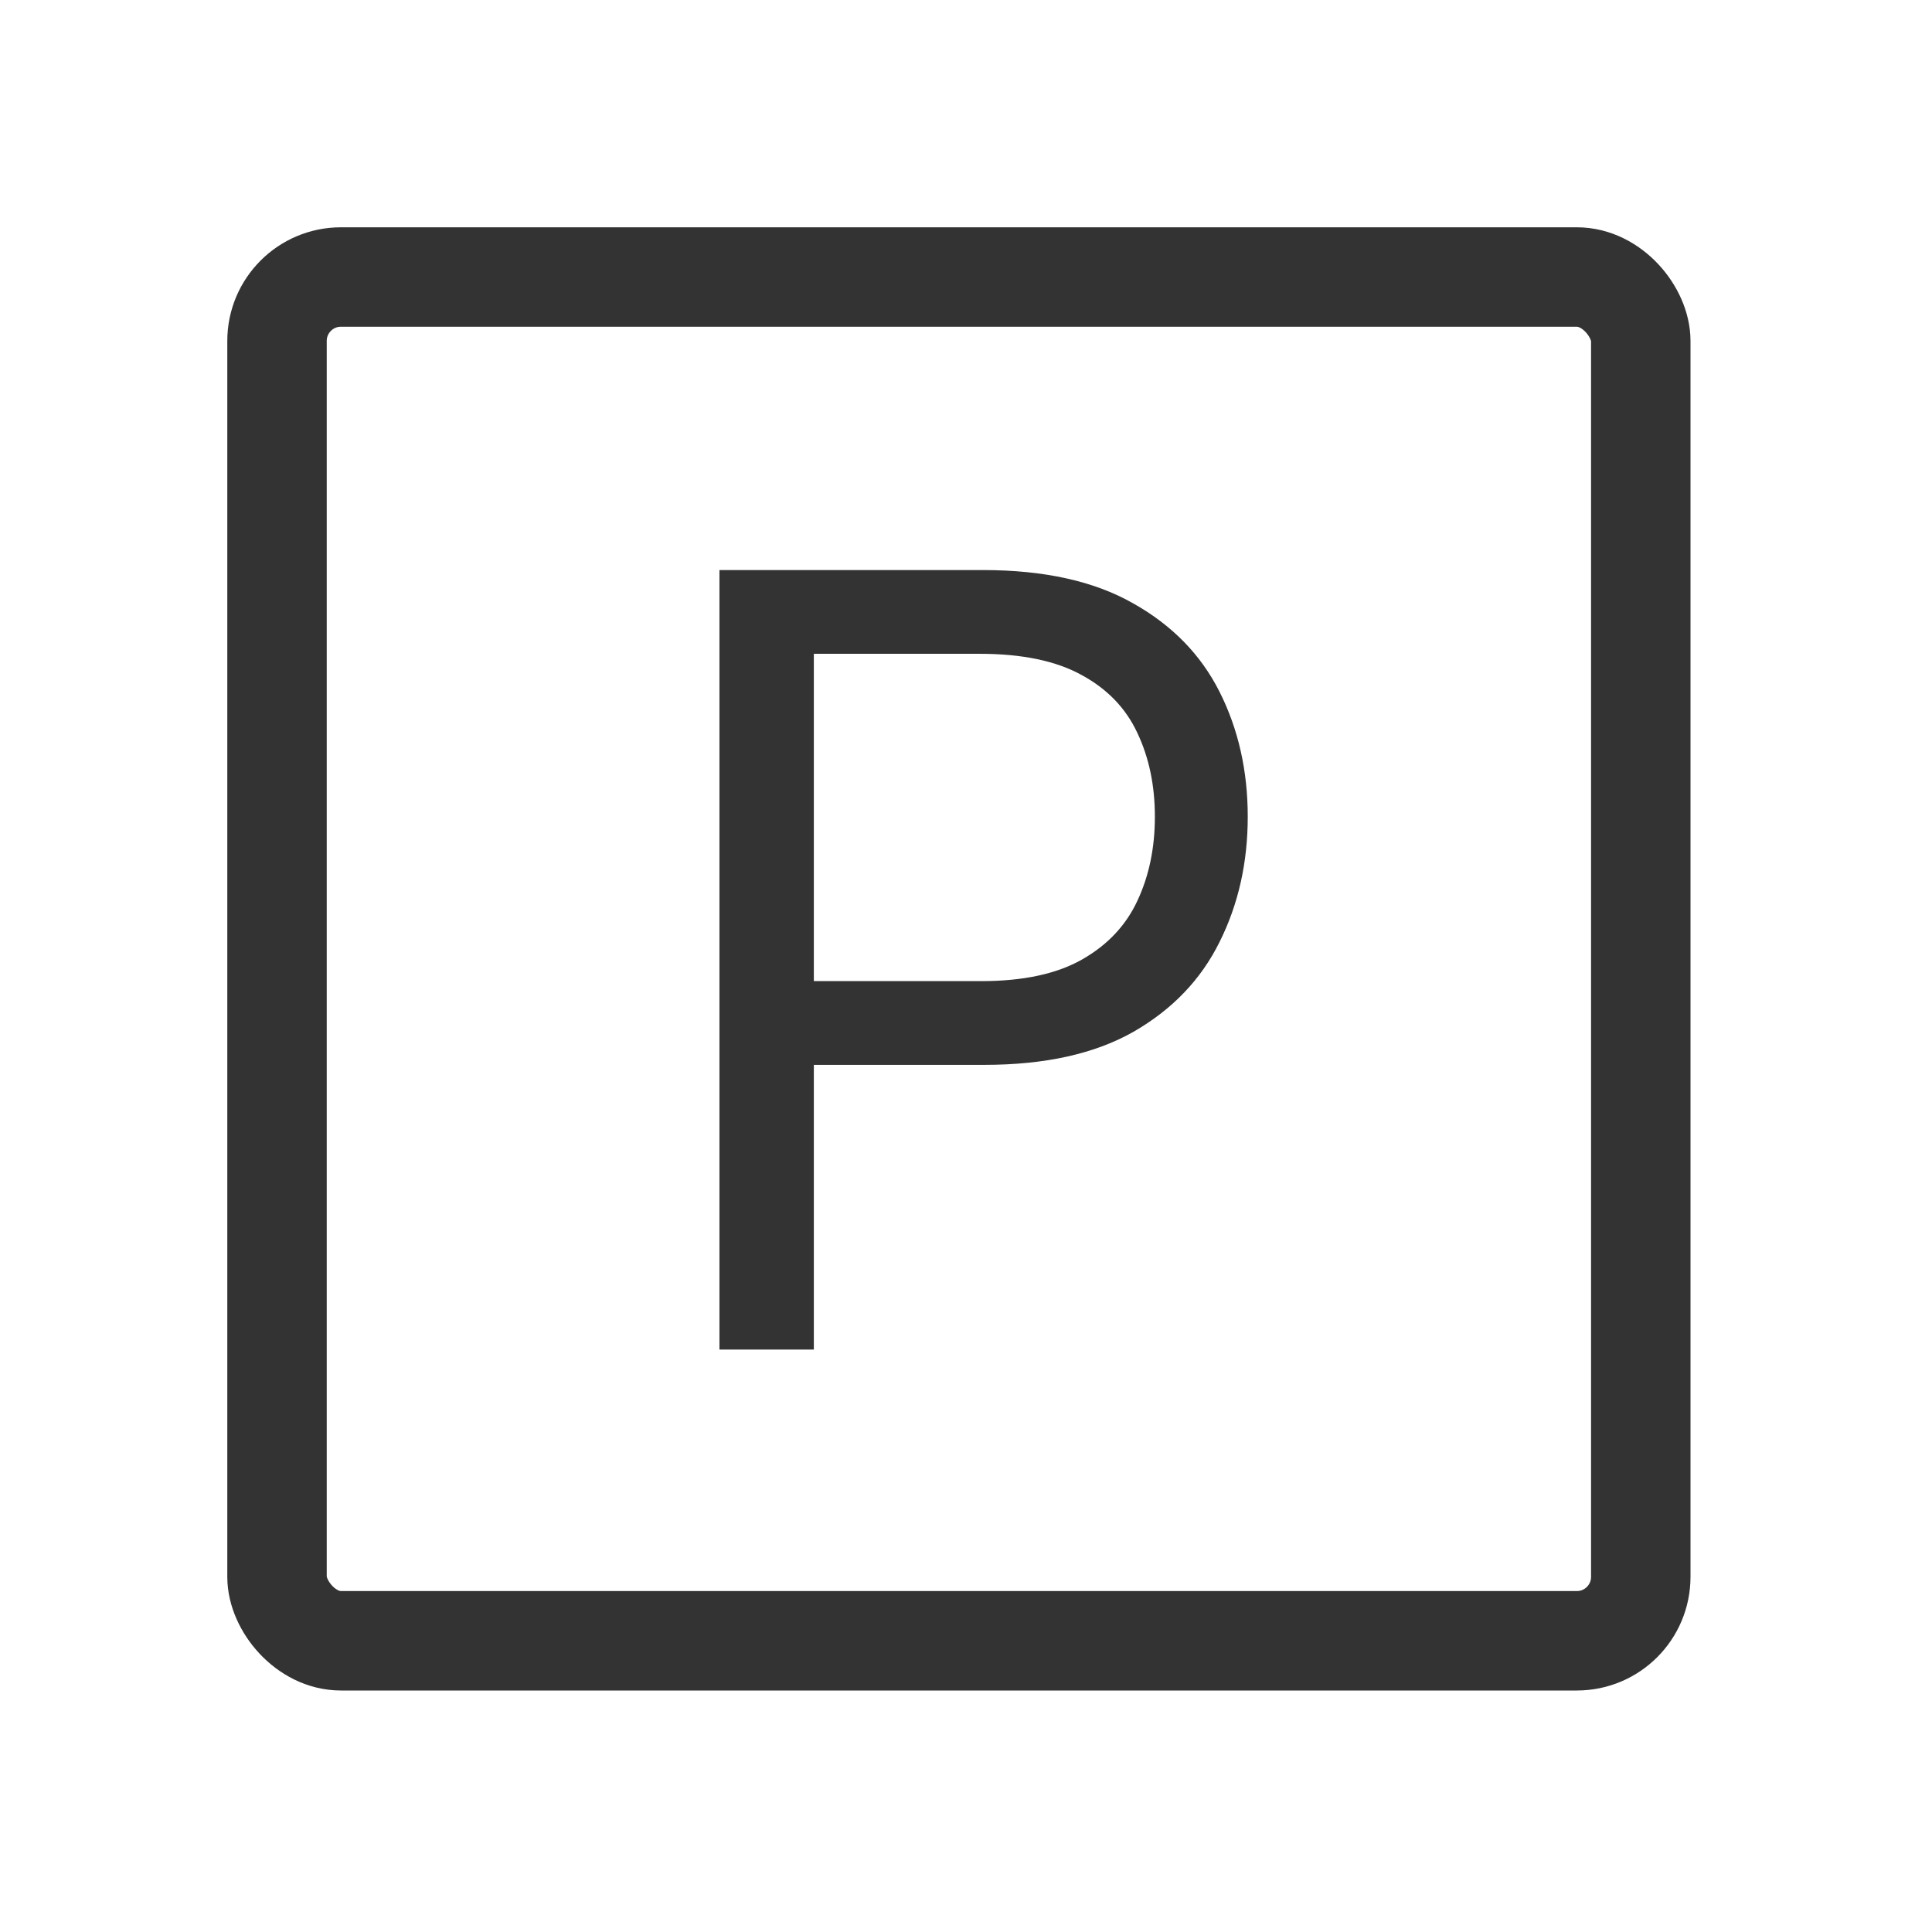
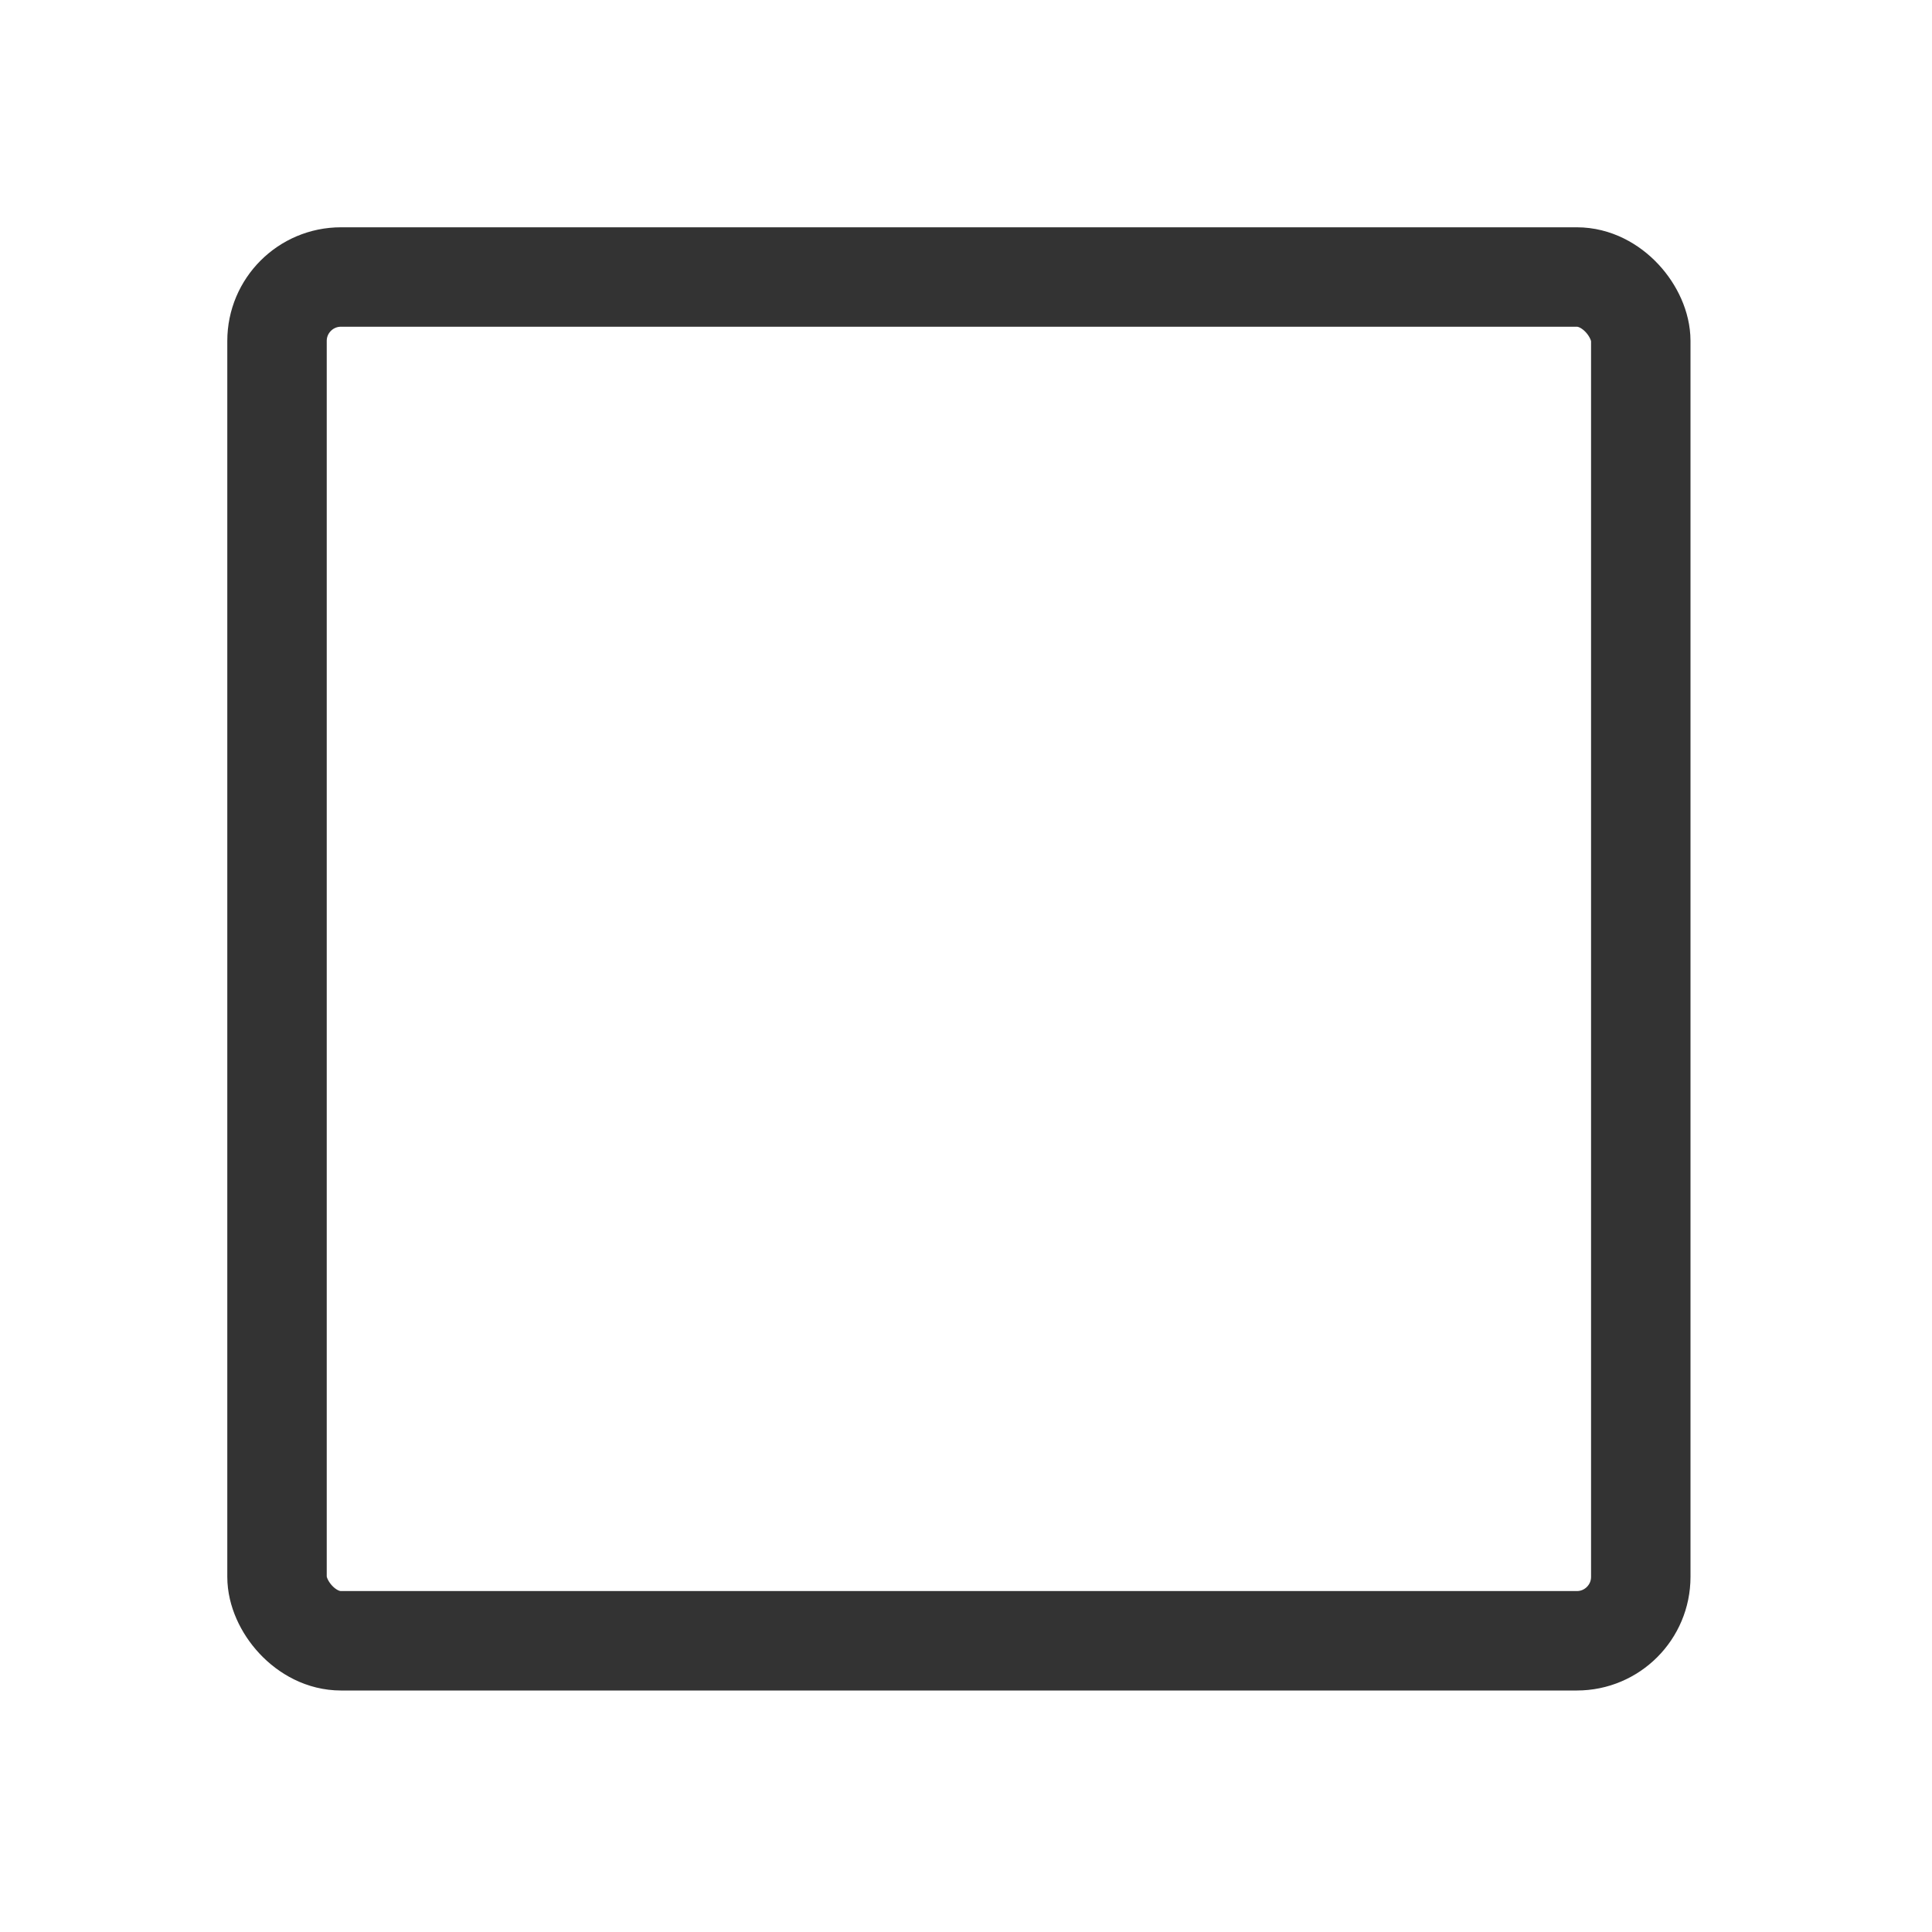
<svg xmlns="http://www.w3.org/2000/svg" width="136" height="136" viewBox="0 0 136 136" fill="none">
  <rect x="19.5" y="19.5" width="96" height="96" rx="4.5" stroke="#333333" stroke-width="7" />
-   <path d="M50.645 95V40.128H69.185C73.49 40.128 77.009 40.905 79.742 42.459C82.492 43.995 84.529 46.076 85.85 48.702C87.172 51.328 87.833 54.257 87.833 57.49C87.833 60.723 87.172 63.661 85.85 66.305C84.546 68.948 82.528 71.056 79.795 72.628C77.062 74.182 73.561 74.959 69.293 74.959H56.003V69.064H69.078C72.025 69.064 74.392 68.555 76.178 67.537C77.964 66.519 79.259 65.144 80.063 63.411C80.885 61.661 81.296 59.687 81.296 57.49C81.296 55.293 80.885 53.328 80.063 51.596C79.259 49.863 77.956 48.505 76.151 47.523C74.347 46.523 71.954 46.023 68.971 46.023H57.289V95H50.645Z" fill="#333333" />
</svg>